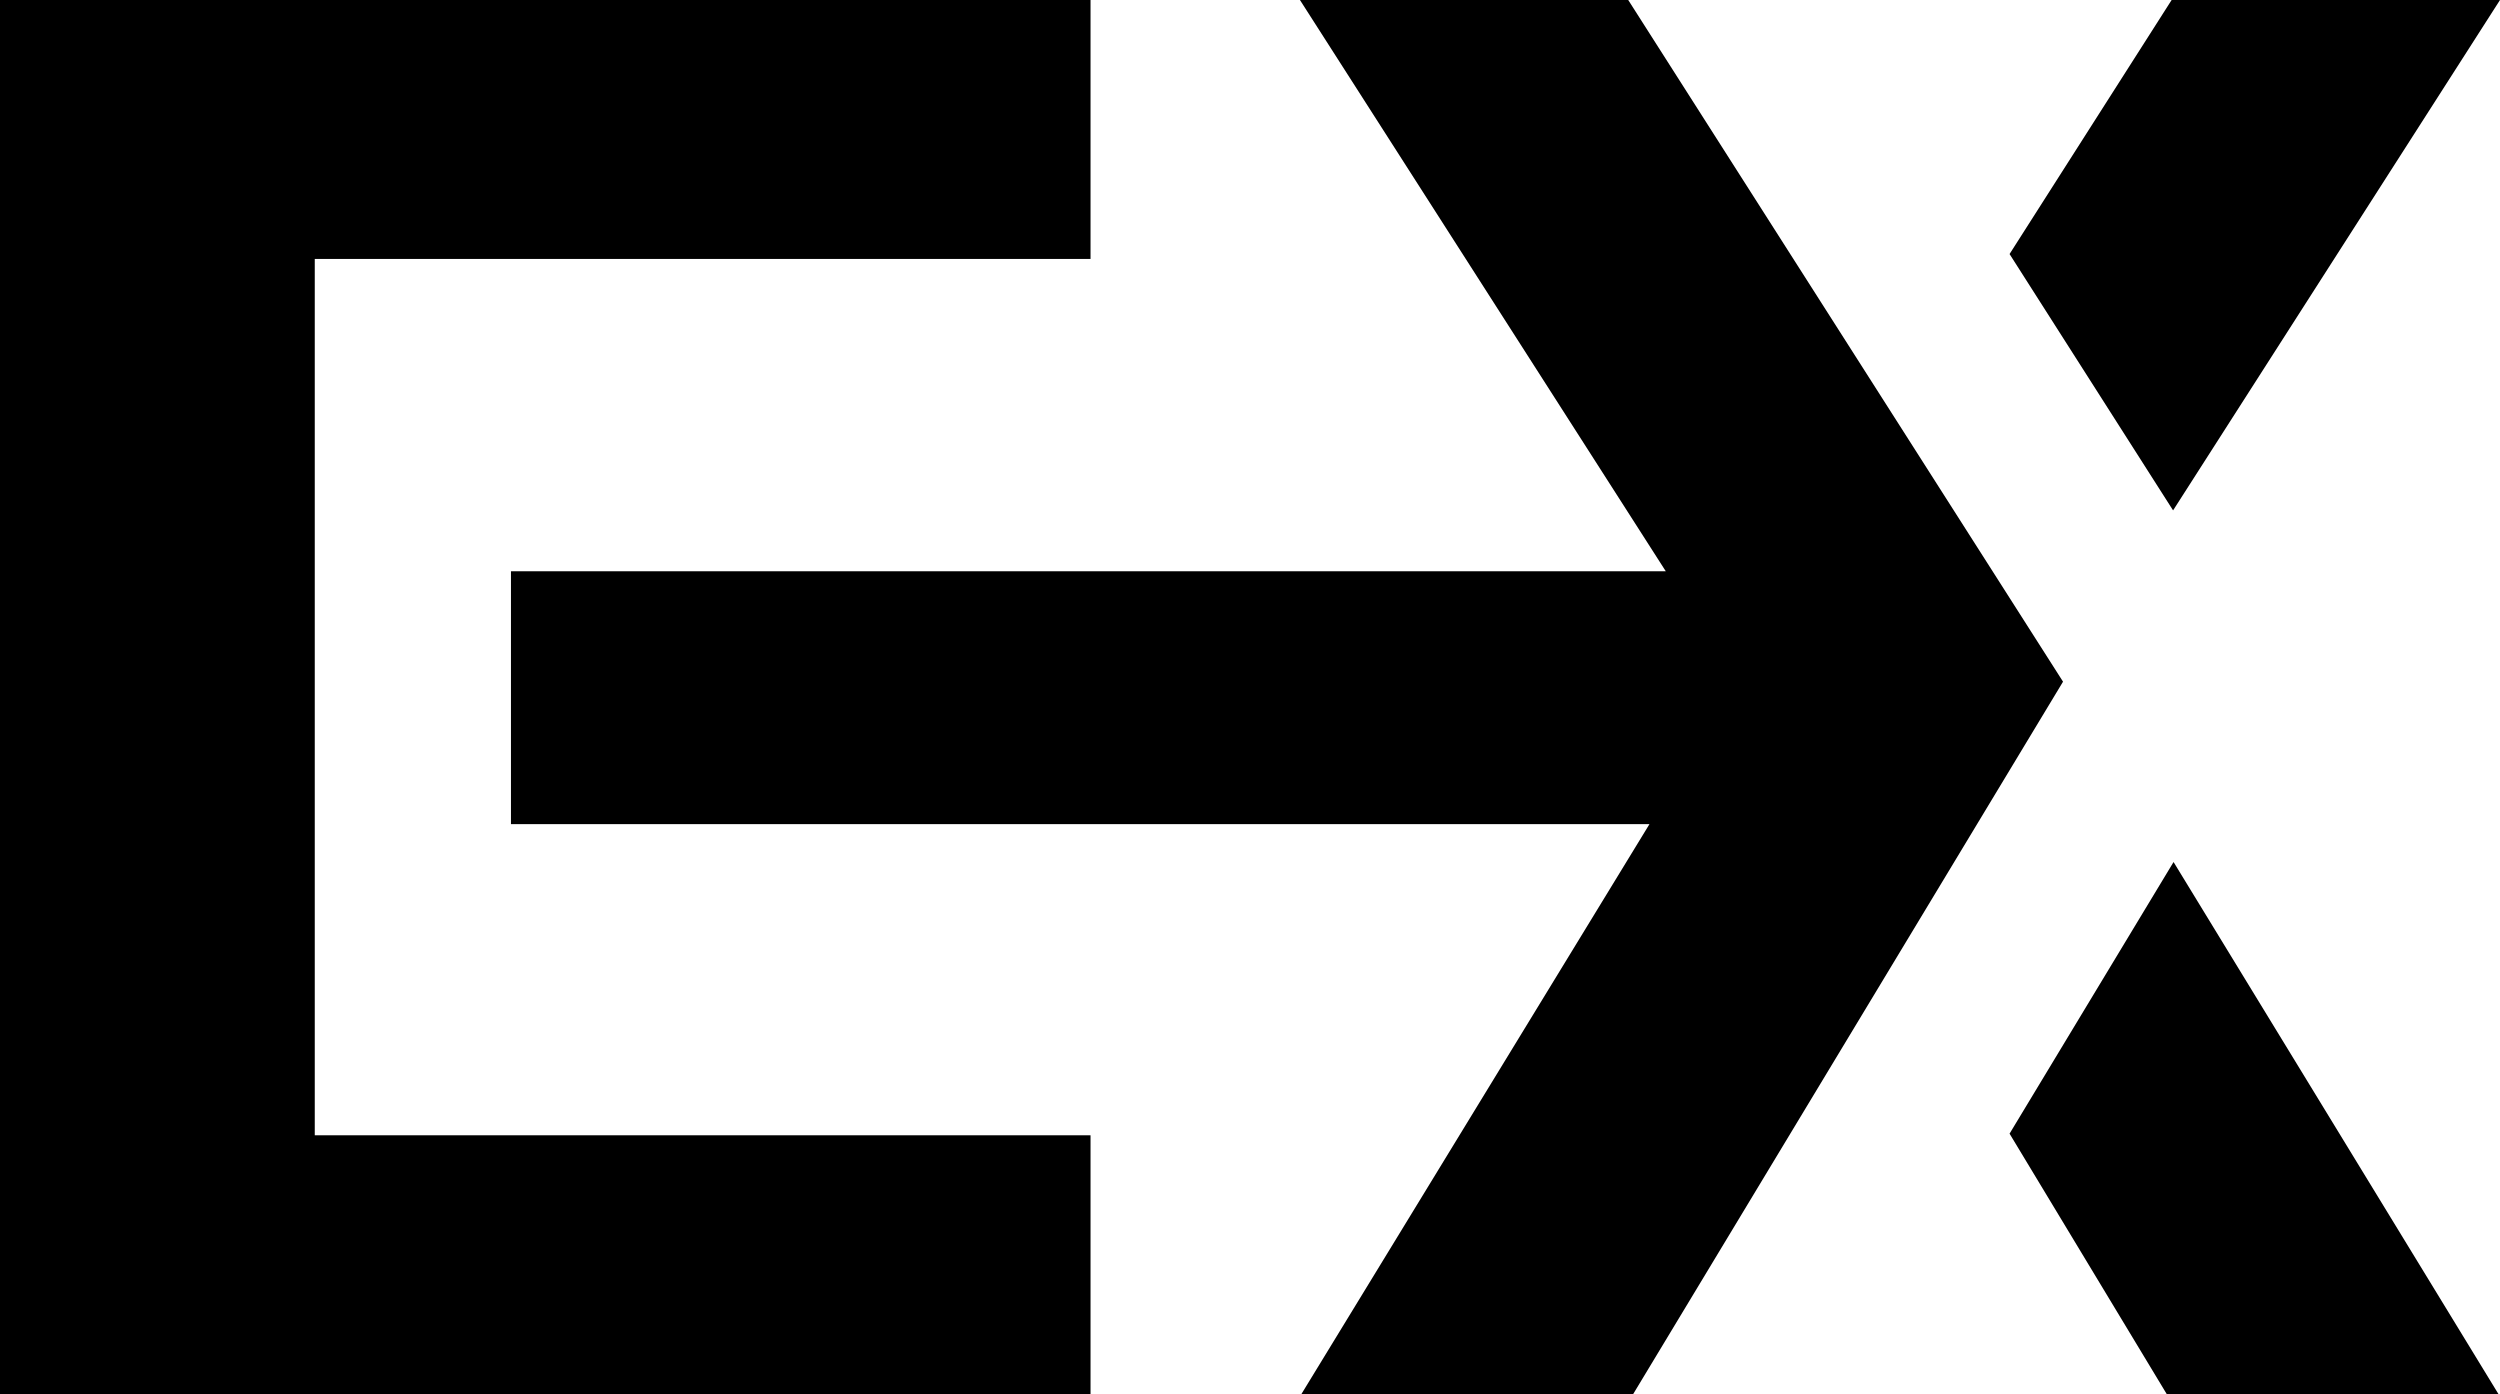
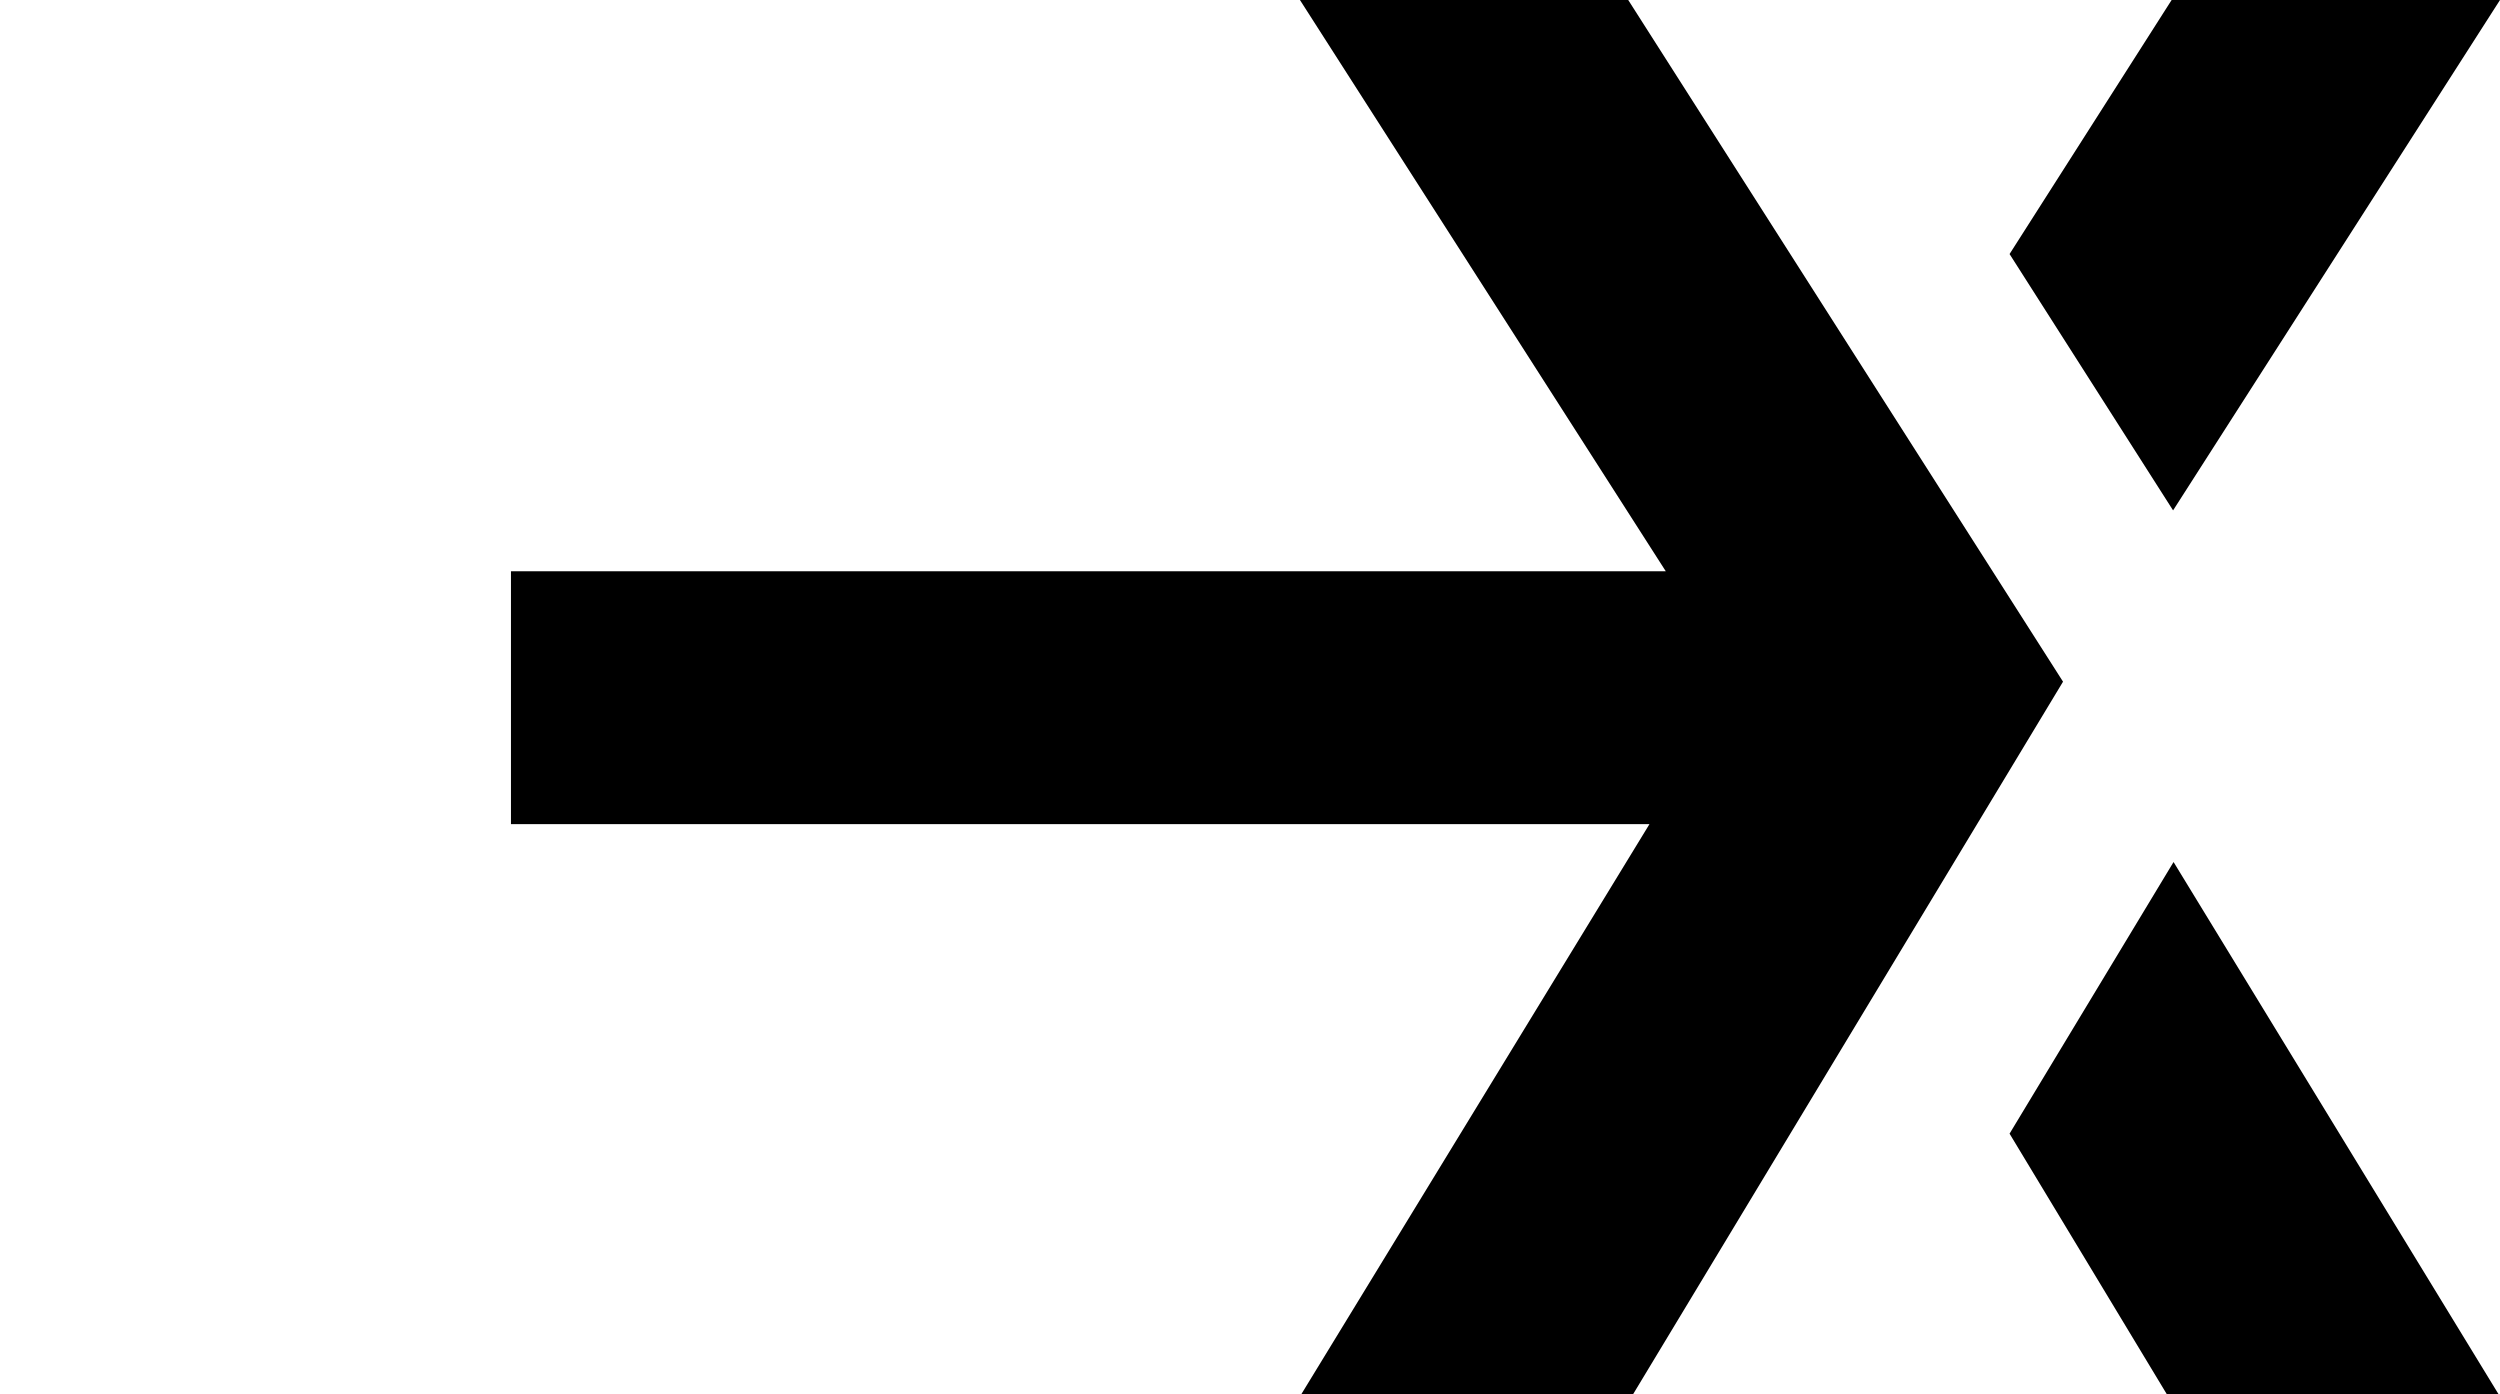
<svg xmlns="http://www.w3.org/2000/svg" width="52" height="29" viewBox="0 0 52 29" fill="none">
-   <path d="M6.547 23.614V16.737V11.475V5.386H22.683V0H0V29H22.683V23.614H6.547Z" fill="black" />
  <path d="M33.867 0H27.039L34.648 11.882H10.628V17.142H34.309L27.067 29H33.968L42.911 14.179L33.867 0Z" fill="black" />
  <path d="M45.2 10.616L52 0H45.17L41.799 5.284L45.2 10.616Z" fill="black" />
  <path d="M41.799 23.58L45.07 29H51.97L45.21 17.93L41.799 23.58Z" fill="black" />
</svg>